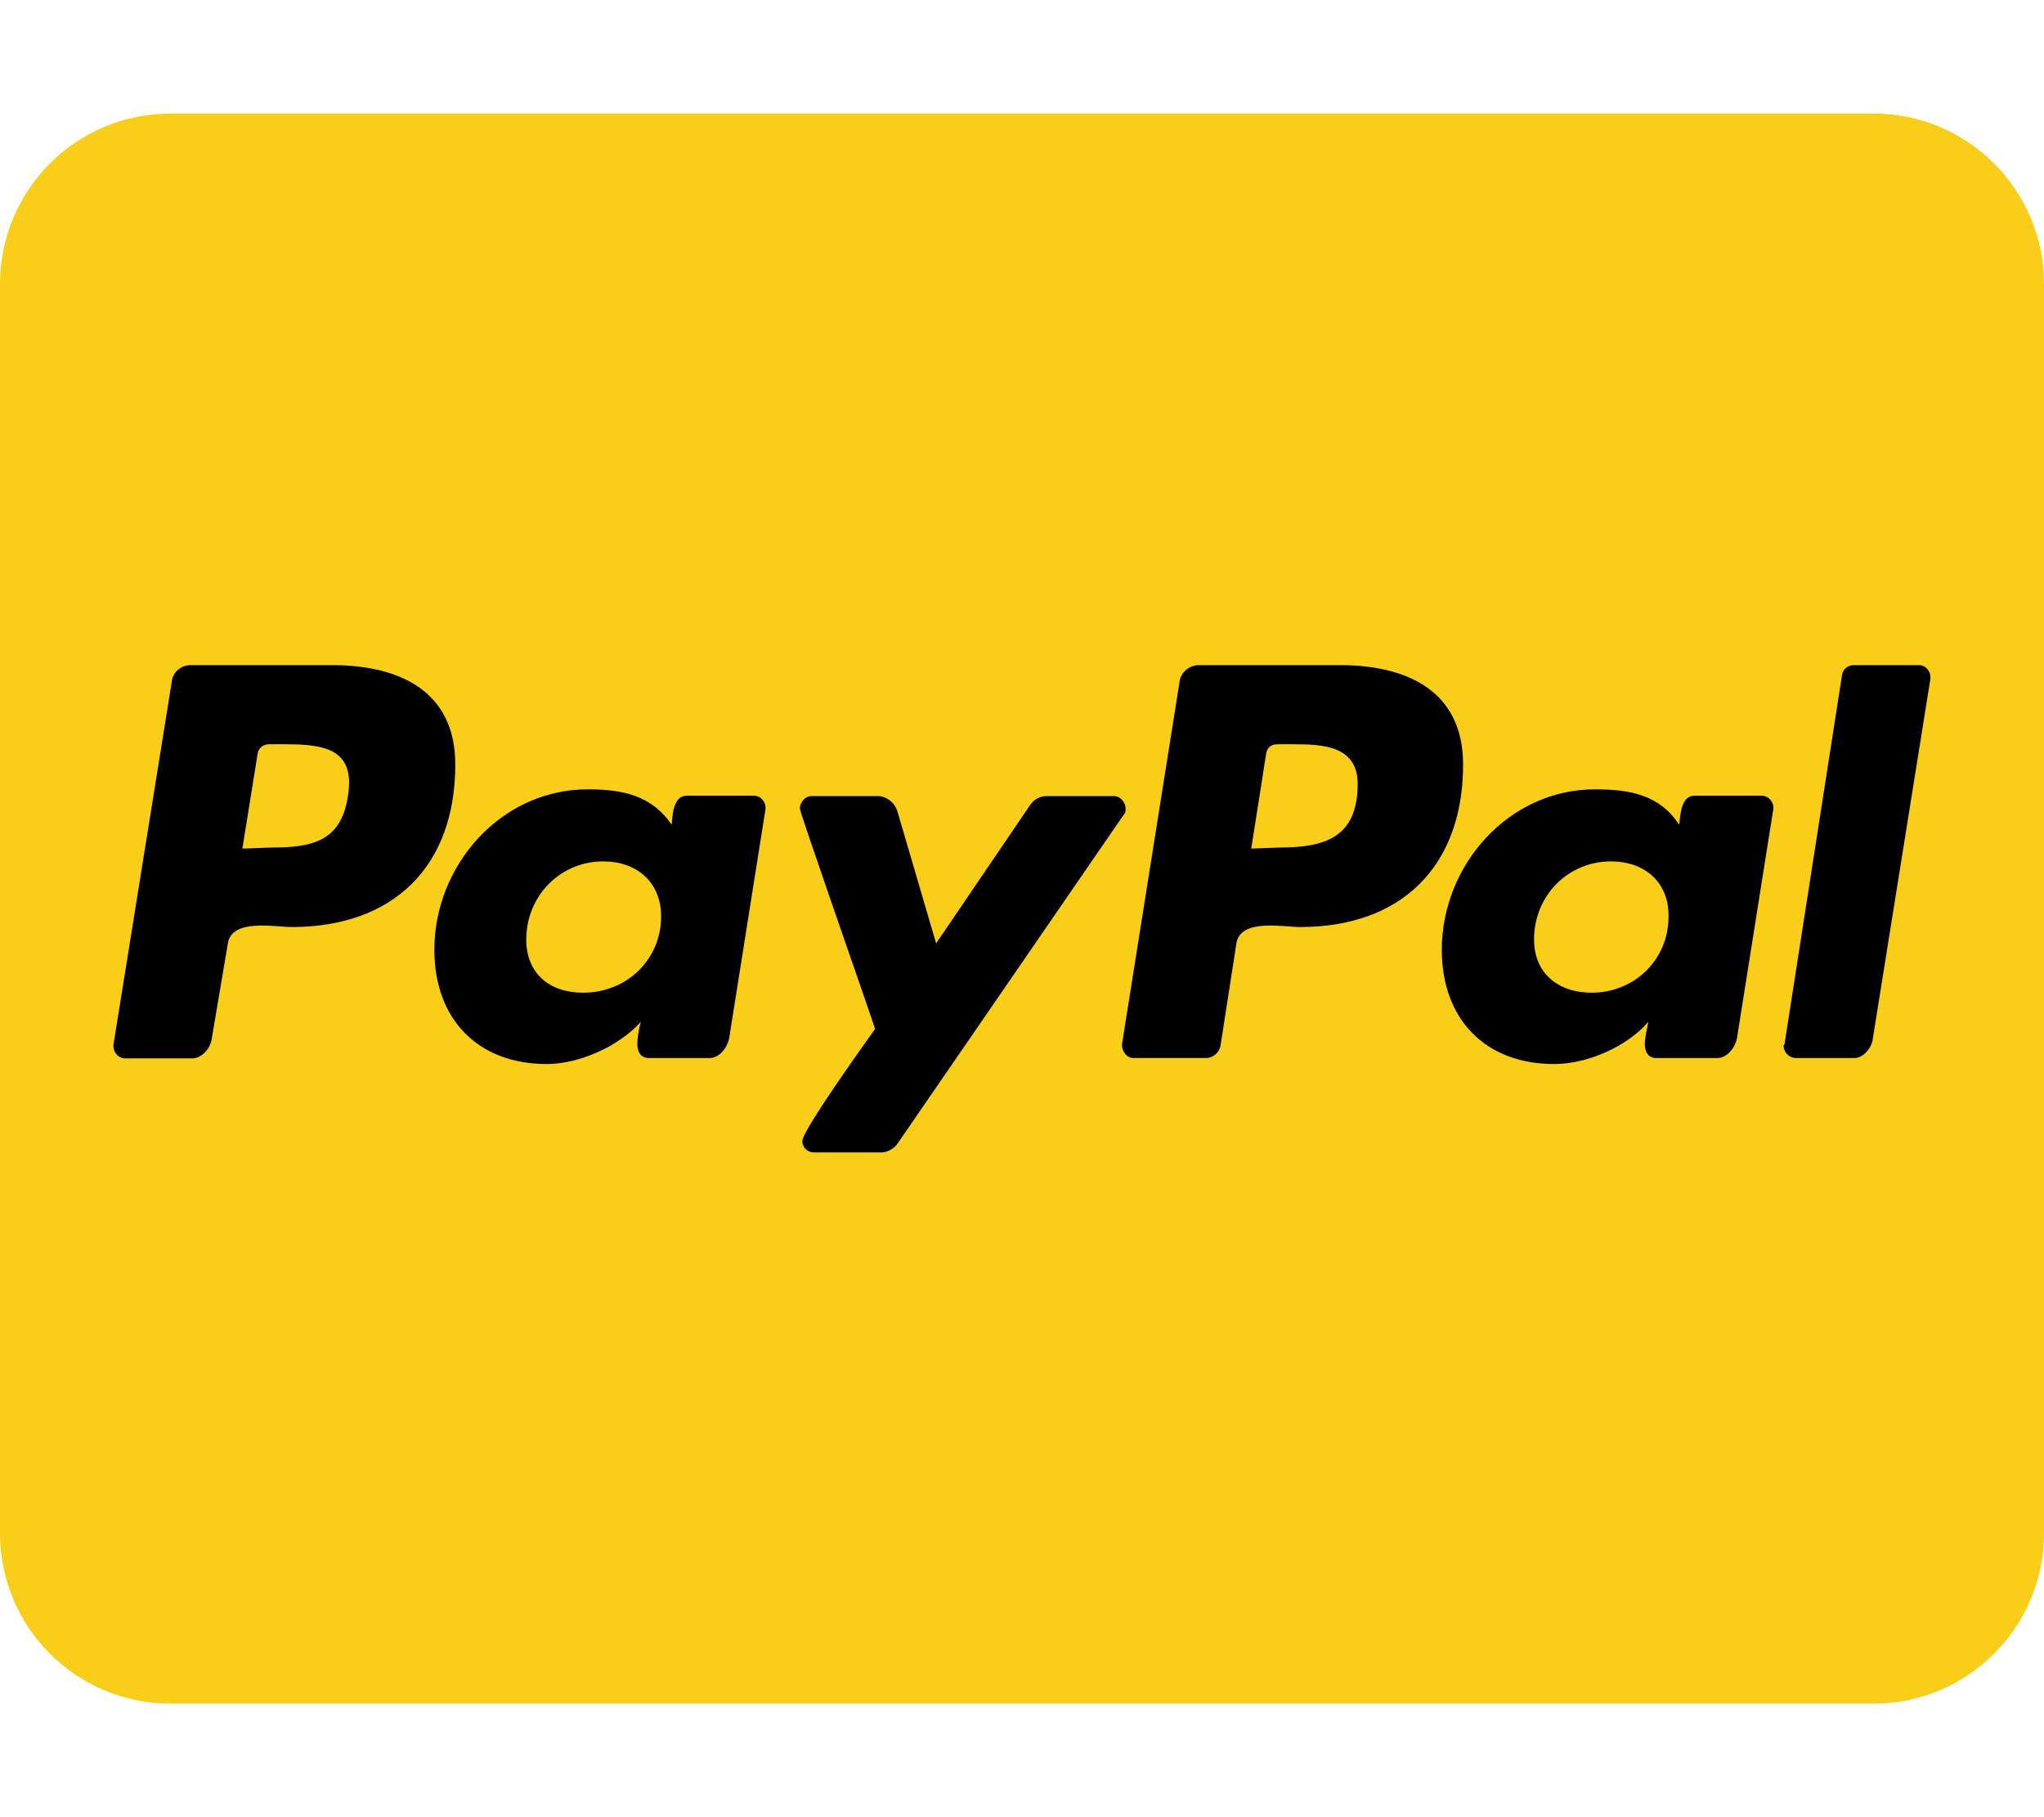
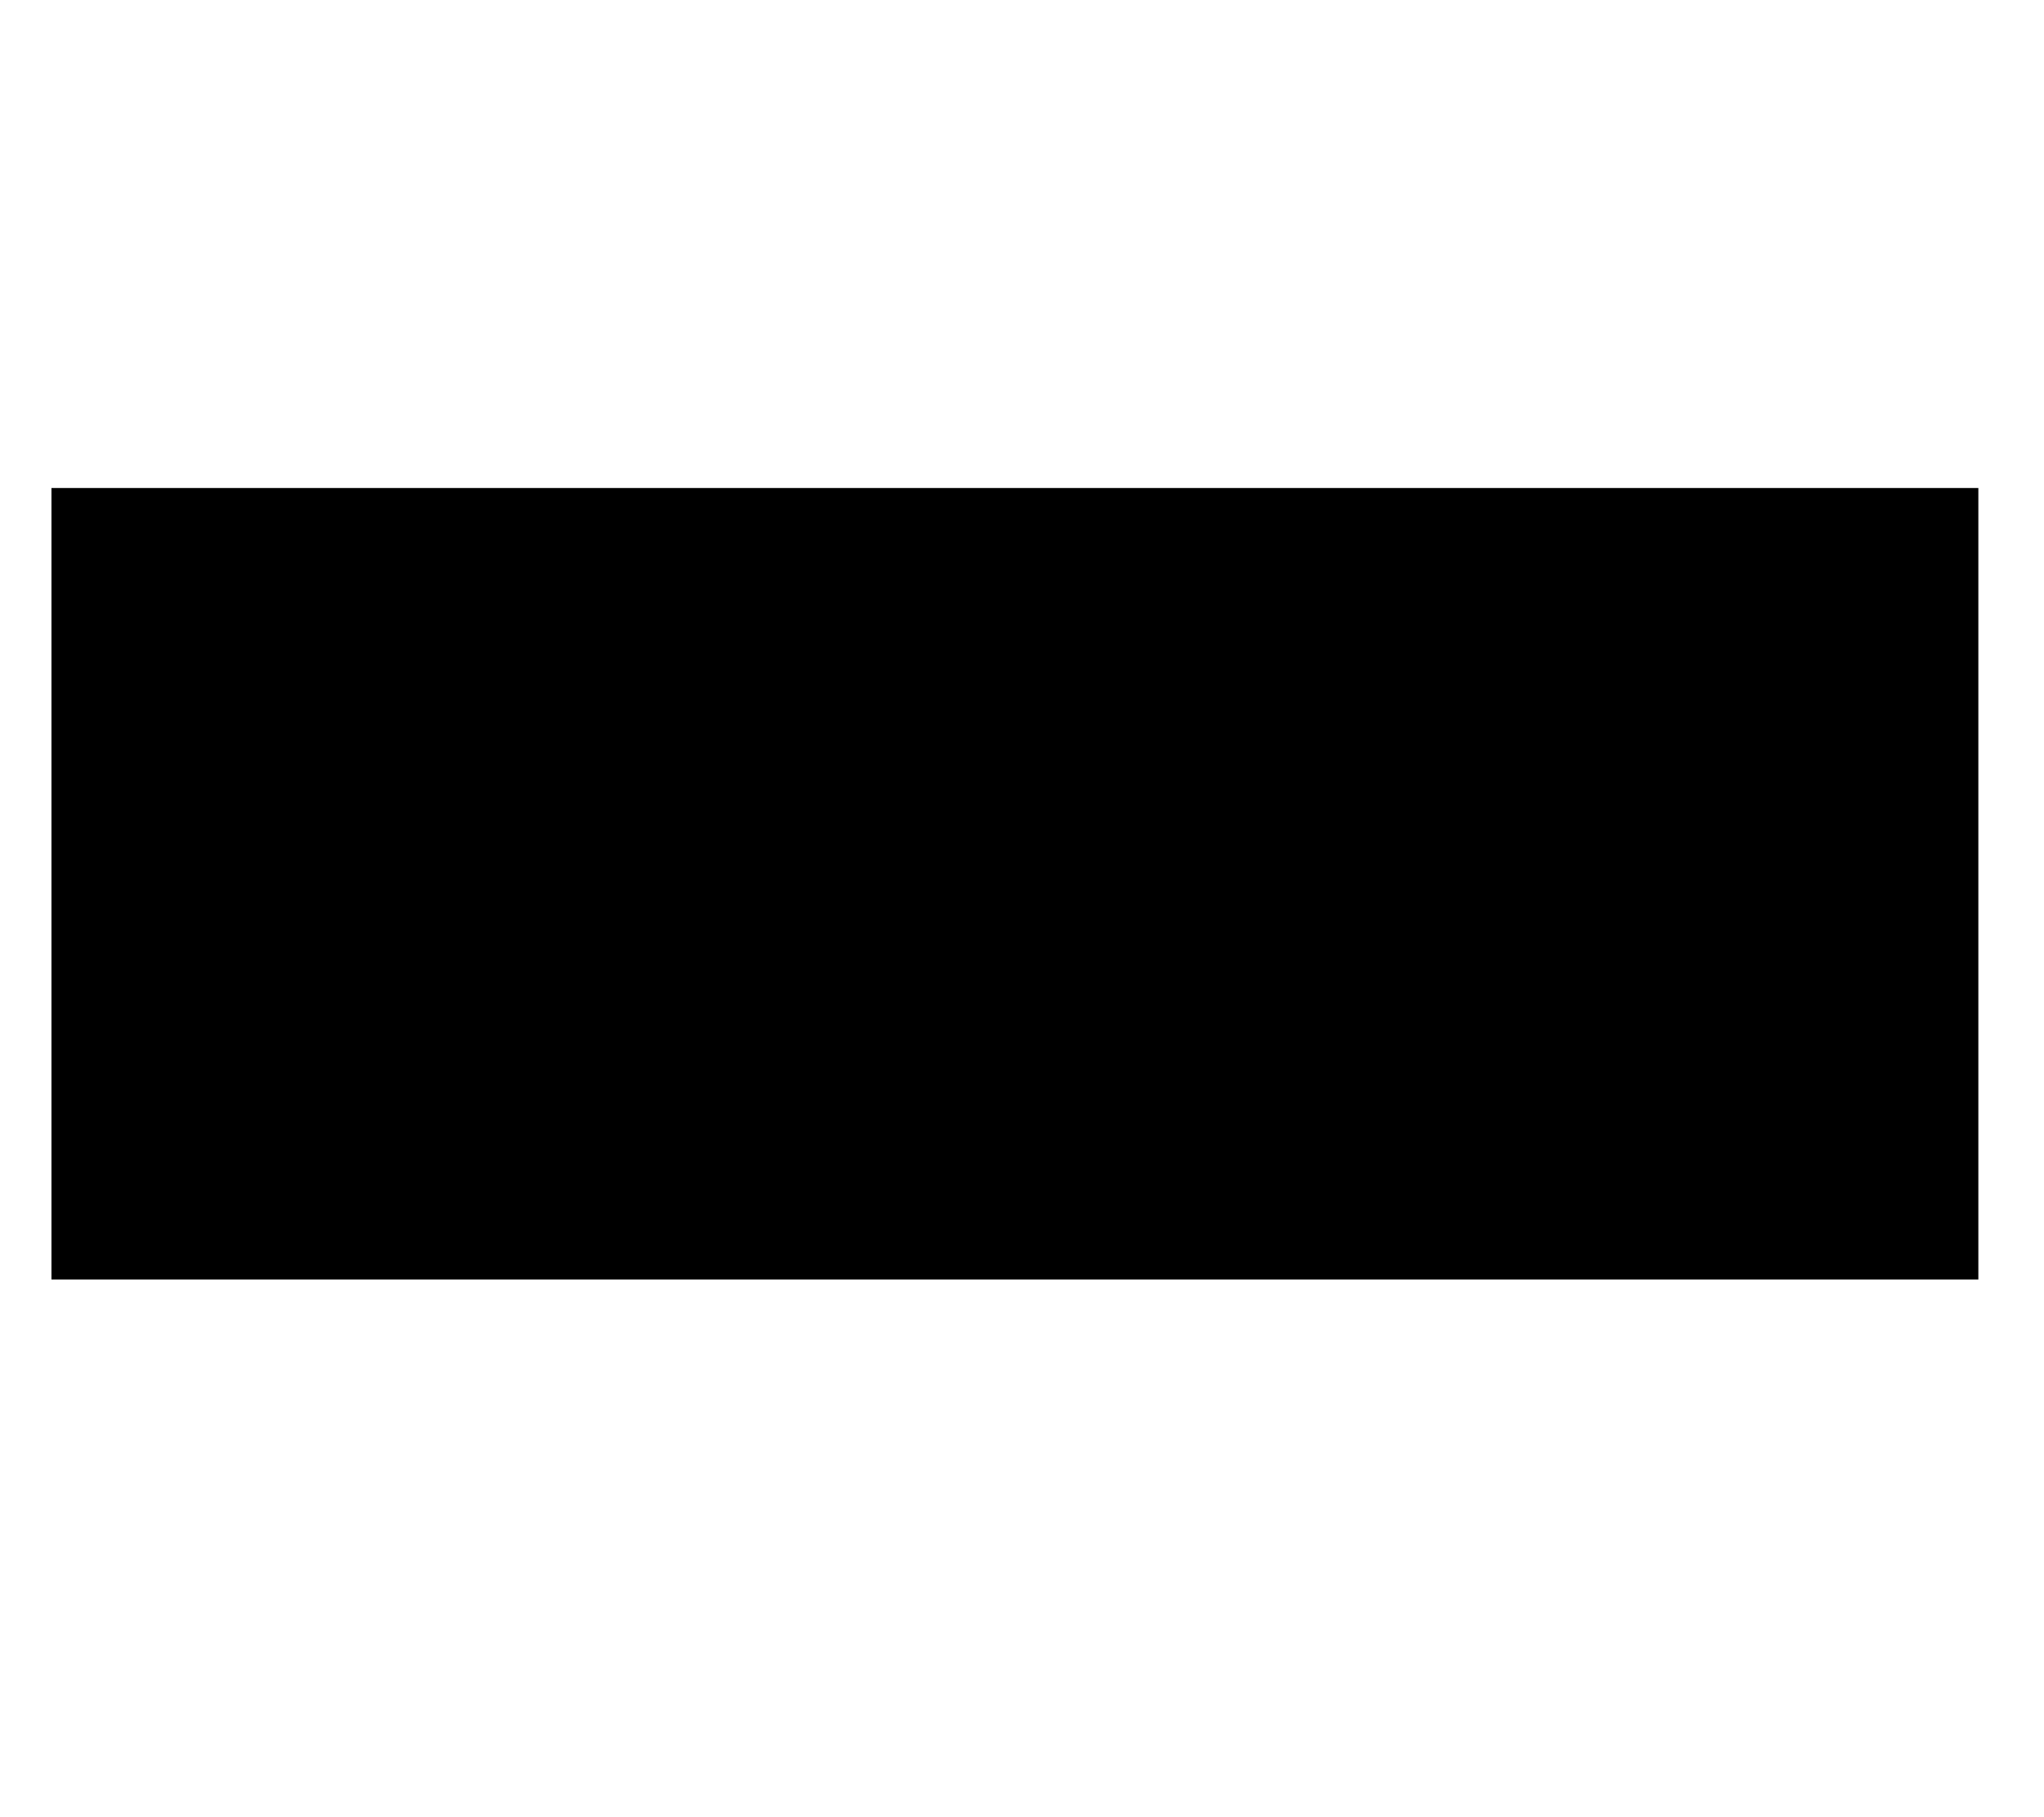
<svg xmlns="http://www.w3.org/2000/svg" version="1.1" id="Ebene_1" x="0px" y="0px" viewBox="0 0 576 512" style="enable-background:new 0 0 576 512;" xml:space="preserve">
  <style type="text/css">
	.st0{stroke:#000000;stroke-miterlimit:10;}
	.st1{fill:#F8CE18;}
</style>
  <rect x="15" y="138" class="st0" width="542" height="222" />
-   <path class="st1" d="M186.3,258.2c0,12.2-9.7,21.5-22,21.5c-9.2,0-16-5.2-16-15c0-12.2,9.5-22,21.7-22  C179.3,242.7,186.3,248.4,186.3,258.2z M80.5,209.7h-4.7c-1.5,0-3,1-3.2,2.7l-4.3,26.7l8.2-0.3c11,0,19.5-1.5,21.5-14.2  C100.3,211.2,91.8,209.7,80.5,209.7z M364.5,209.7H360c-1.8,0-3,1-3.2,2.7l-4.2,26.7l8-0.3c13,0,22-3,22-18  C382.5,210.2,373,209.7,364.5,209.7L364.5,209.7z M576,80v352c0,26.5-21.5,48-48,48H48c-26.5,0-48-21.5-48-48V80  c0-26.5,21.5-48,48-48h480C554.5,32,576,53.5,576,80z M128.3,215.4c0-21-16.2-28-34.7-28h-40c-2.5,0-5,2-5.2,4.7L32,294.2  c-0.3,2,1.2,4,3.2,4h19c2.7,0,5.2-2.9,5.5-5.7l4.5-26.6c1-7.2,13.2-4.7,18-4.7C110.8,261.2,128.3,244.2,128.3,215.4L128.3,215.4z   M212.5,224.2h-19c-3.8,0-4,5.5-4.2,8.2c-5.8-8.5-14.2-10-23.7-10c-24.5,0-43.2,21.5-43.2,45.2c0,19.5,12.2,32.2,31.7,32.2  c9,0,20.2-4.9,26.5-11.9c-0.5,1.5-1,4.7-1,6.2c0,2.3,1,4,3.2,4H200c2.7,0,5-2.9,5.5-5.7l10.2-64.3  C216,226.2,214.5,224.2,212.5,224.2L212.5,224.2z M253,322.1l63.7-92.6c0.5-0.5,0.5-1,0.5-1.7c0-1.7-1.5-3.5-3.2-3.5h-19.2  c-1.7,0-3.5,1-4.5,2.5l-26.5,39l-11-37.5c-0.8-2.2-3-4-5.5-4h-18.7c-1.7,0-3.2,1.8-3.2,3.5c0,1.2,19.5,56.8,21.2,62.1  c-2.7,3.8-20.5,28.6-20.5,31.6c0,1.8,1.5,3.2,3.2,3.2h19.2C250.3,324.6,252,323.6,253,322.1L253,322.1z M412.3,215.4  c0-21-16.2-28-34.7-28h-39.7c-2.7,0-5.2,2-5.5,4.7l-16.2,102c-0.2,2,1.3,4,3.2,4h20.5c2,0,3.5-1.5,4-3.2l4.5-29  c1-7.2,13.2-4.7,18-4.7C394.8,261.2,412.3,244.2,412.3,215.4L412.3,215.4z M496.5,224.2h-19c-3.8,0-4,5.5-4.3,8.2  c-5.5-8.5-14-10-23.7-10c-24.5,0-43.2,21.5-43.2,45.2c0,19.5,12.2,32.2,31.7,32.2c9.3,0,20.5-4.9,26.5-11.9c-0.3,1.5-1,4.7-1,6.2  c0,2.3,1,4,3.2,4H484c2.7,0,5-2.9,5.5-5.7l10.2-64.3C500,226.2,498.5,224.2,496.5,224.2L496.5,224.2z M544,190.9  c0-2-1.5-3.5-3.2-3.5h-18.5c-1.5,0-3,1.2-3.2,2.7l-16.2,104l-0.3,0.5c0,1.8,1.5,3.5,3.5,3.5h16.5c2.5,0,5-2.9,5.2-5.7L544,191.2  V190.9L544,190.9z M454,242.7c-12.2,0-21.7,9.7-21.7,22c0,9.7,7,15,16.2,15c12,0,21.7-9.2,21.7-21.5  C470.3,248.4,463.3,242.7,454,242.7z" />
</svg>